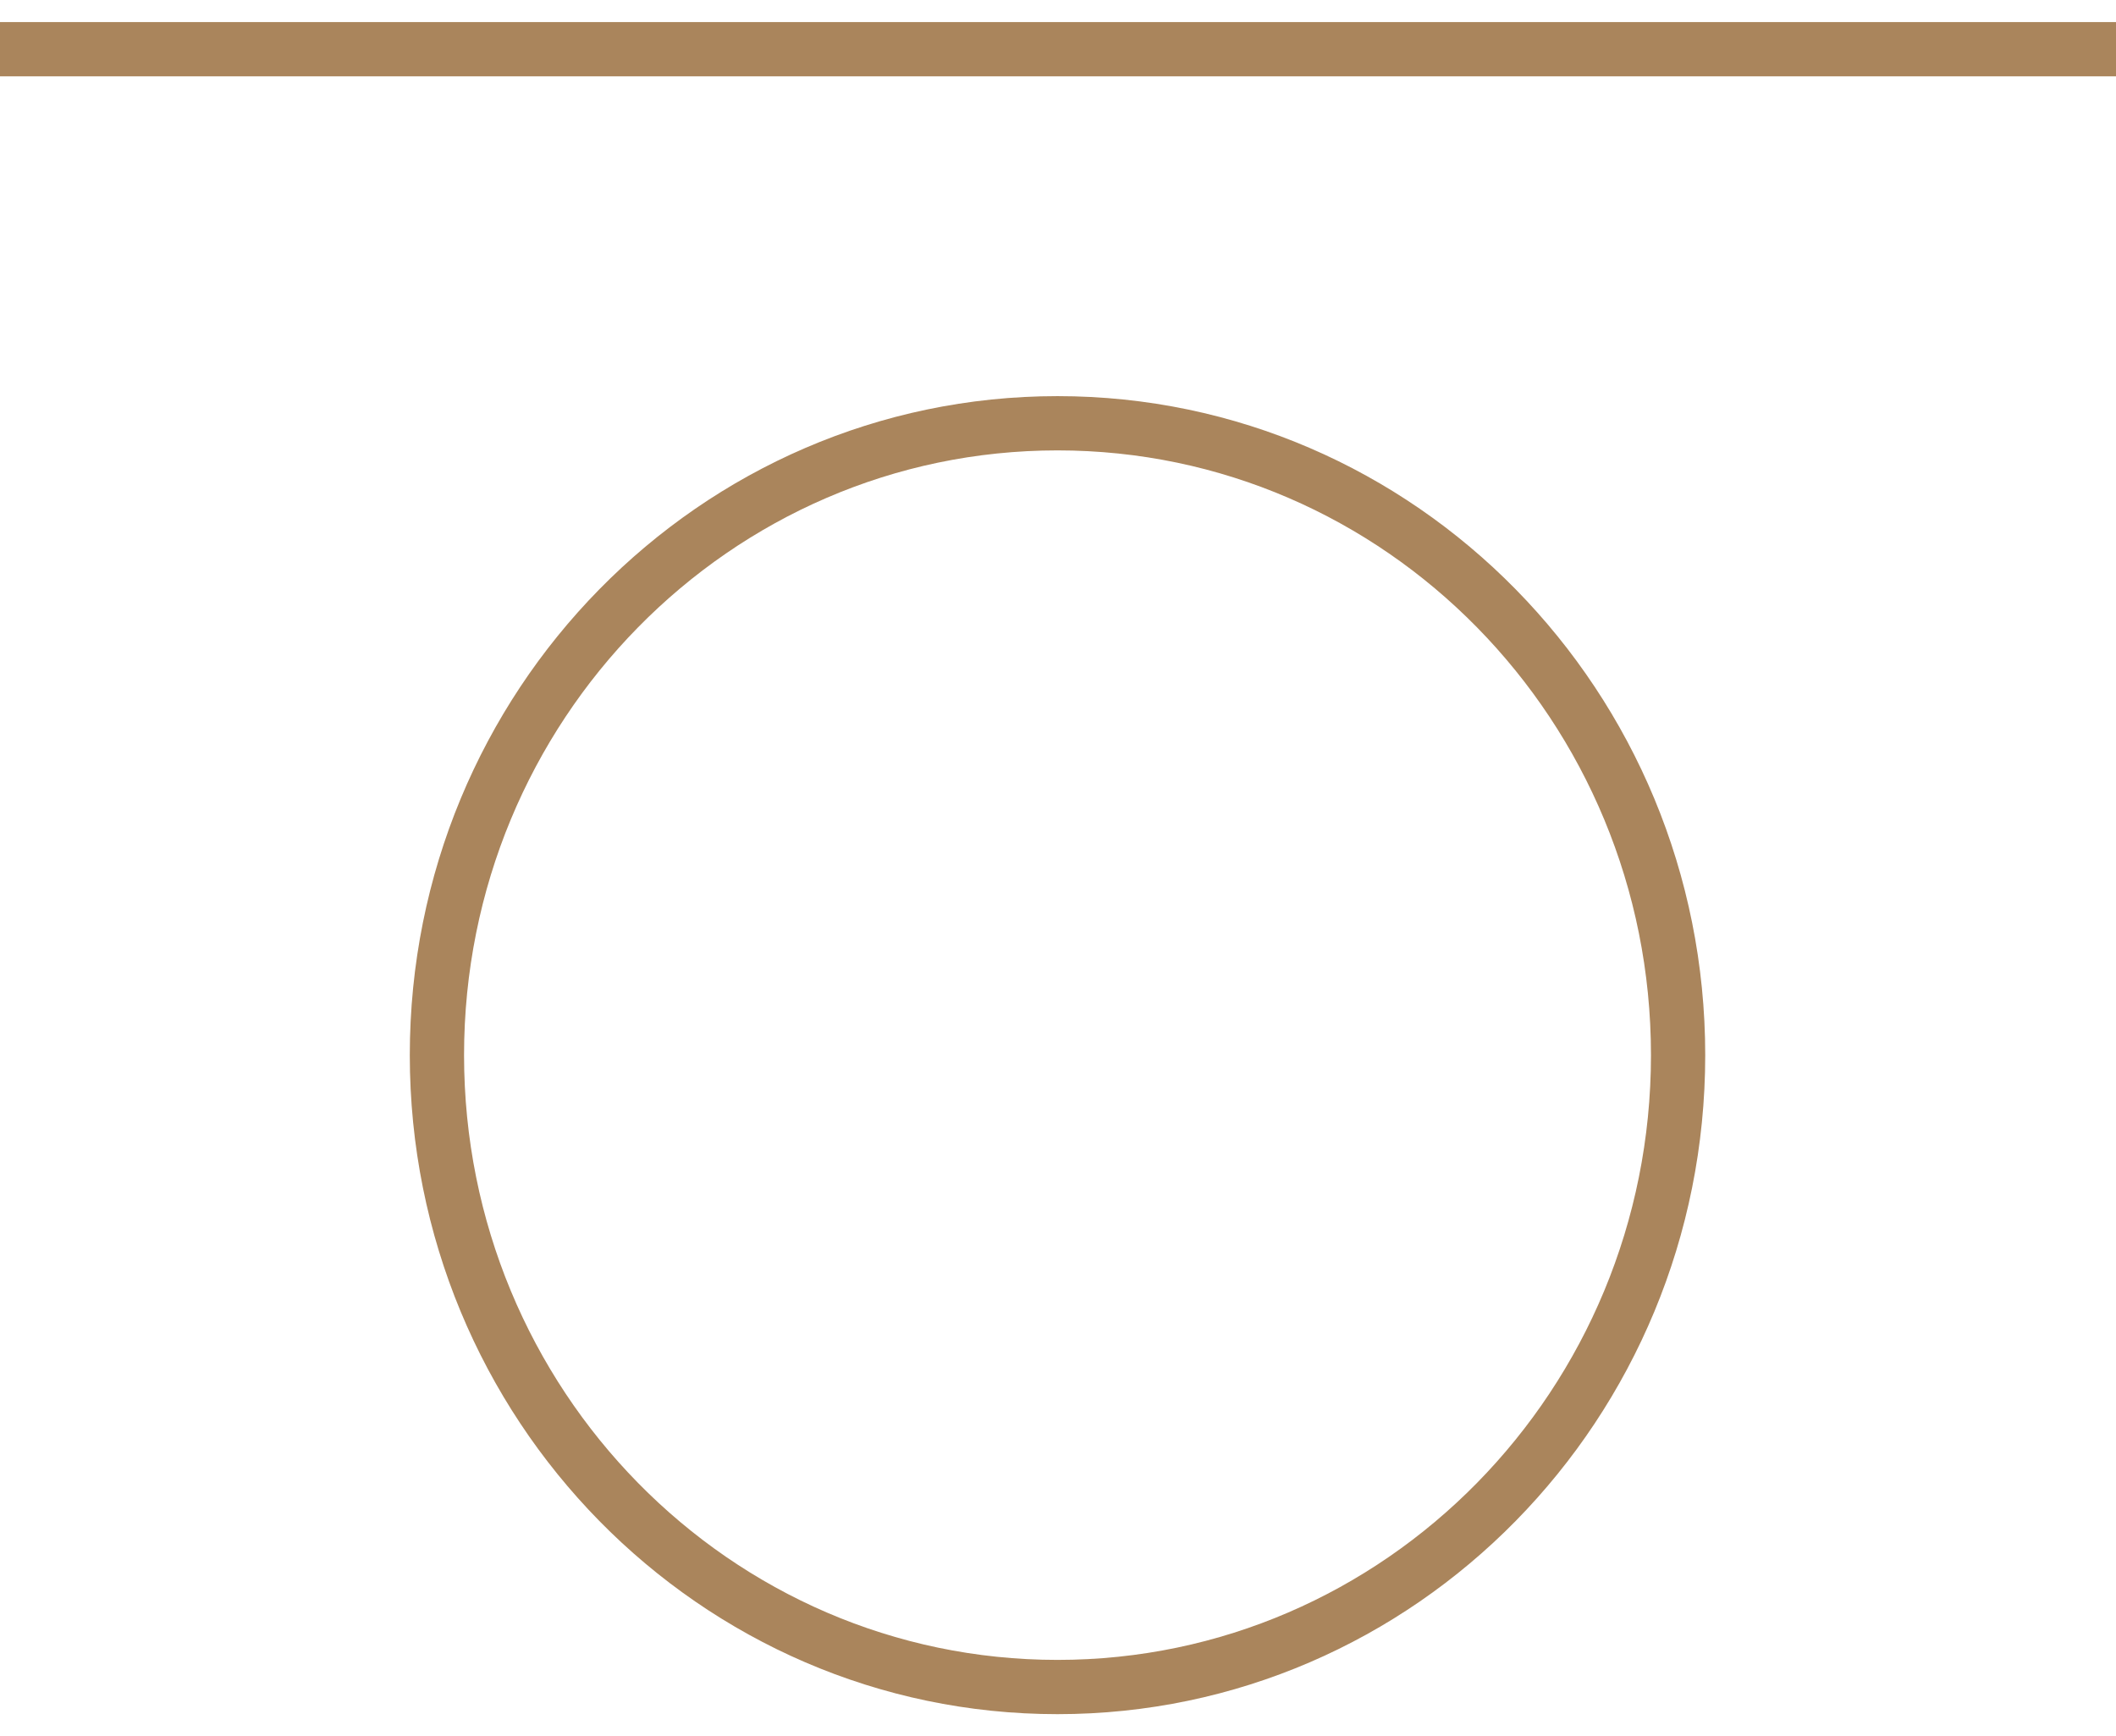
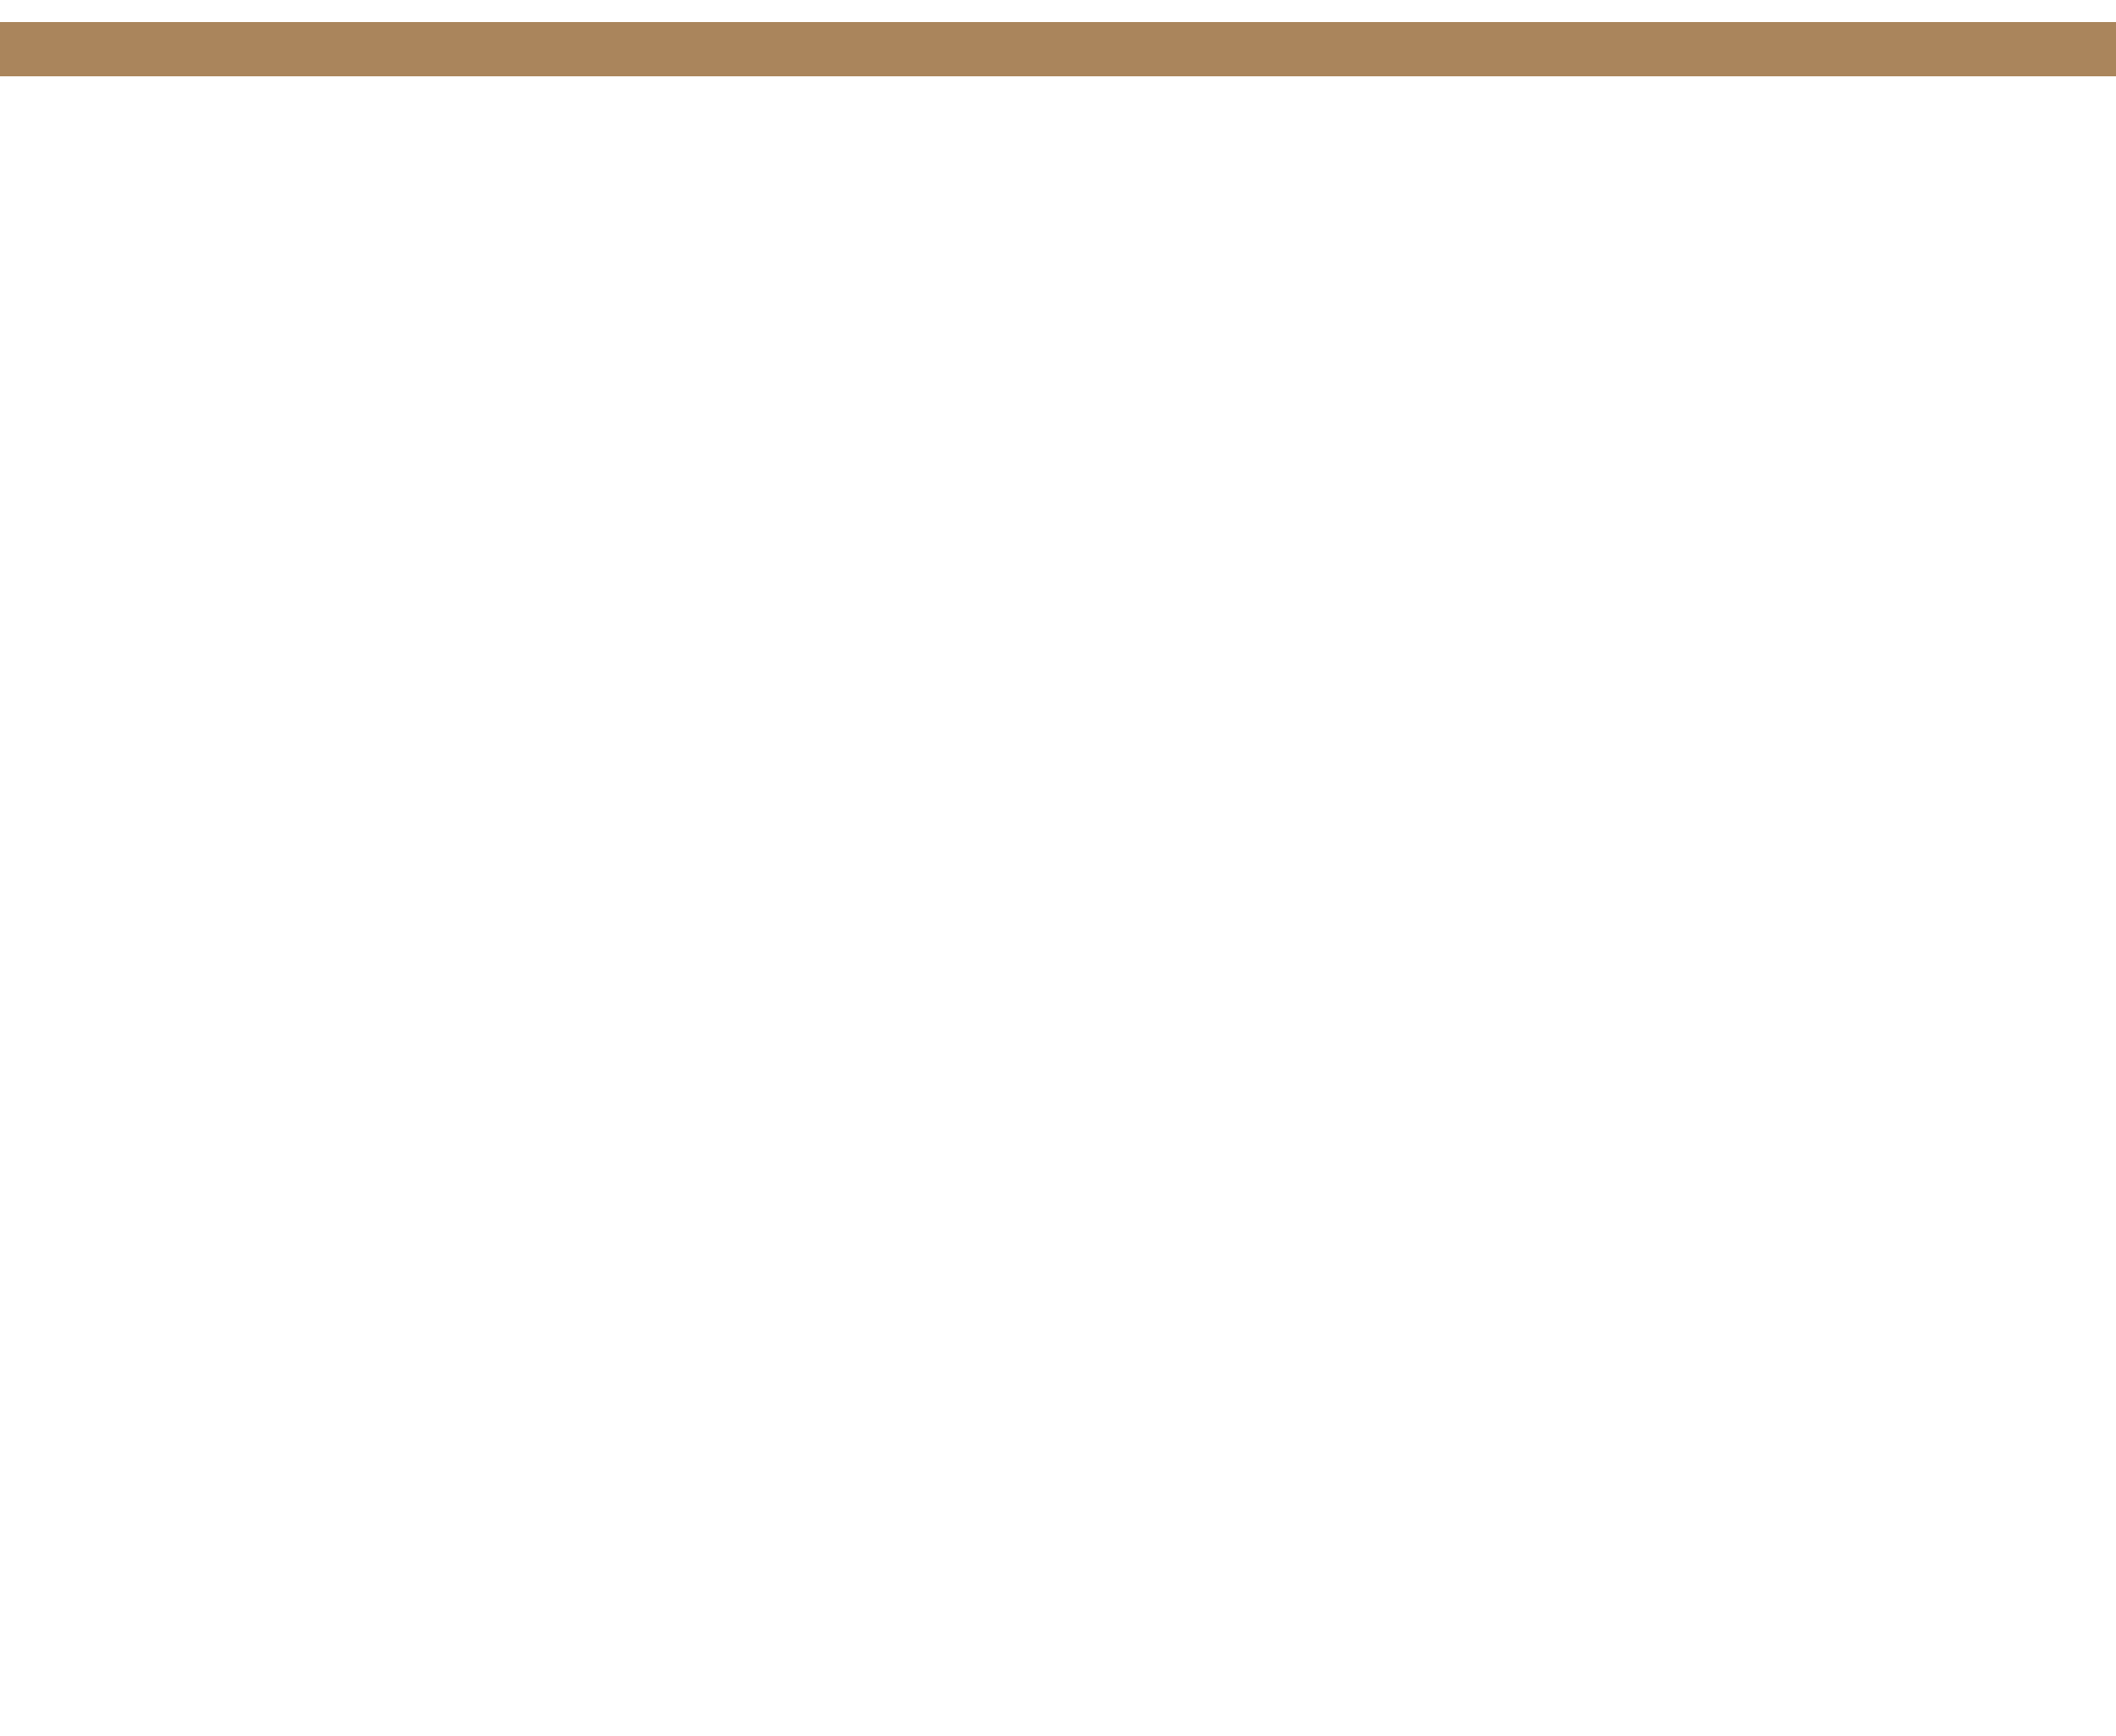
<svg xmlns="http://www.w3.org/2000/svg" fill="none" height="32" viewBox="0 0 39 32" width="39">
  <clipPath id="a">
    <path d="m0 0h39v32h-39z" />
  </clipPath>
  <g clip-path="url(#a)" stroke="#aa855c" stroke-miterlimit="10">
-     <path d="m19.491 31.093c6.317 0 11.438-5.214 11.438-11.646 0-6.432-5.121-11.646-11.438-11.646s-11.438 5.214-11.438 11.646c0 6.432 5.121 11.646 11.438 11.646z" />
    <path d="m0 .907h39" />
  </g>
</svg>